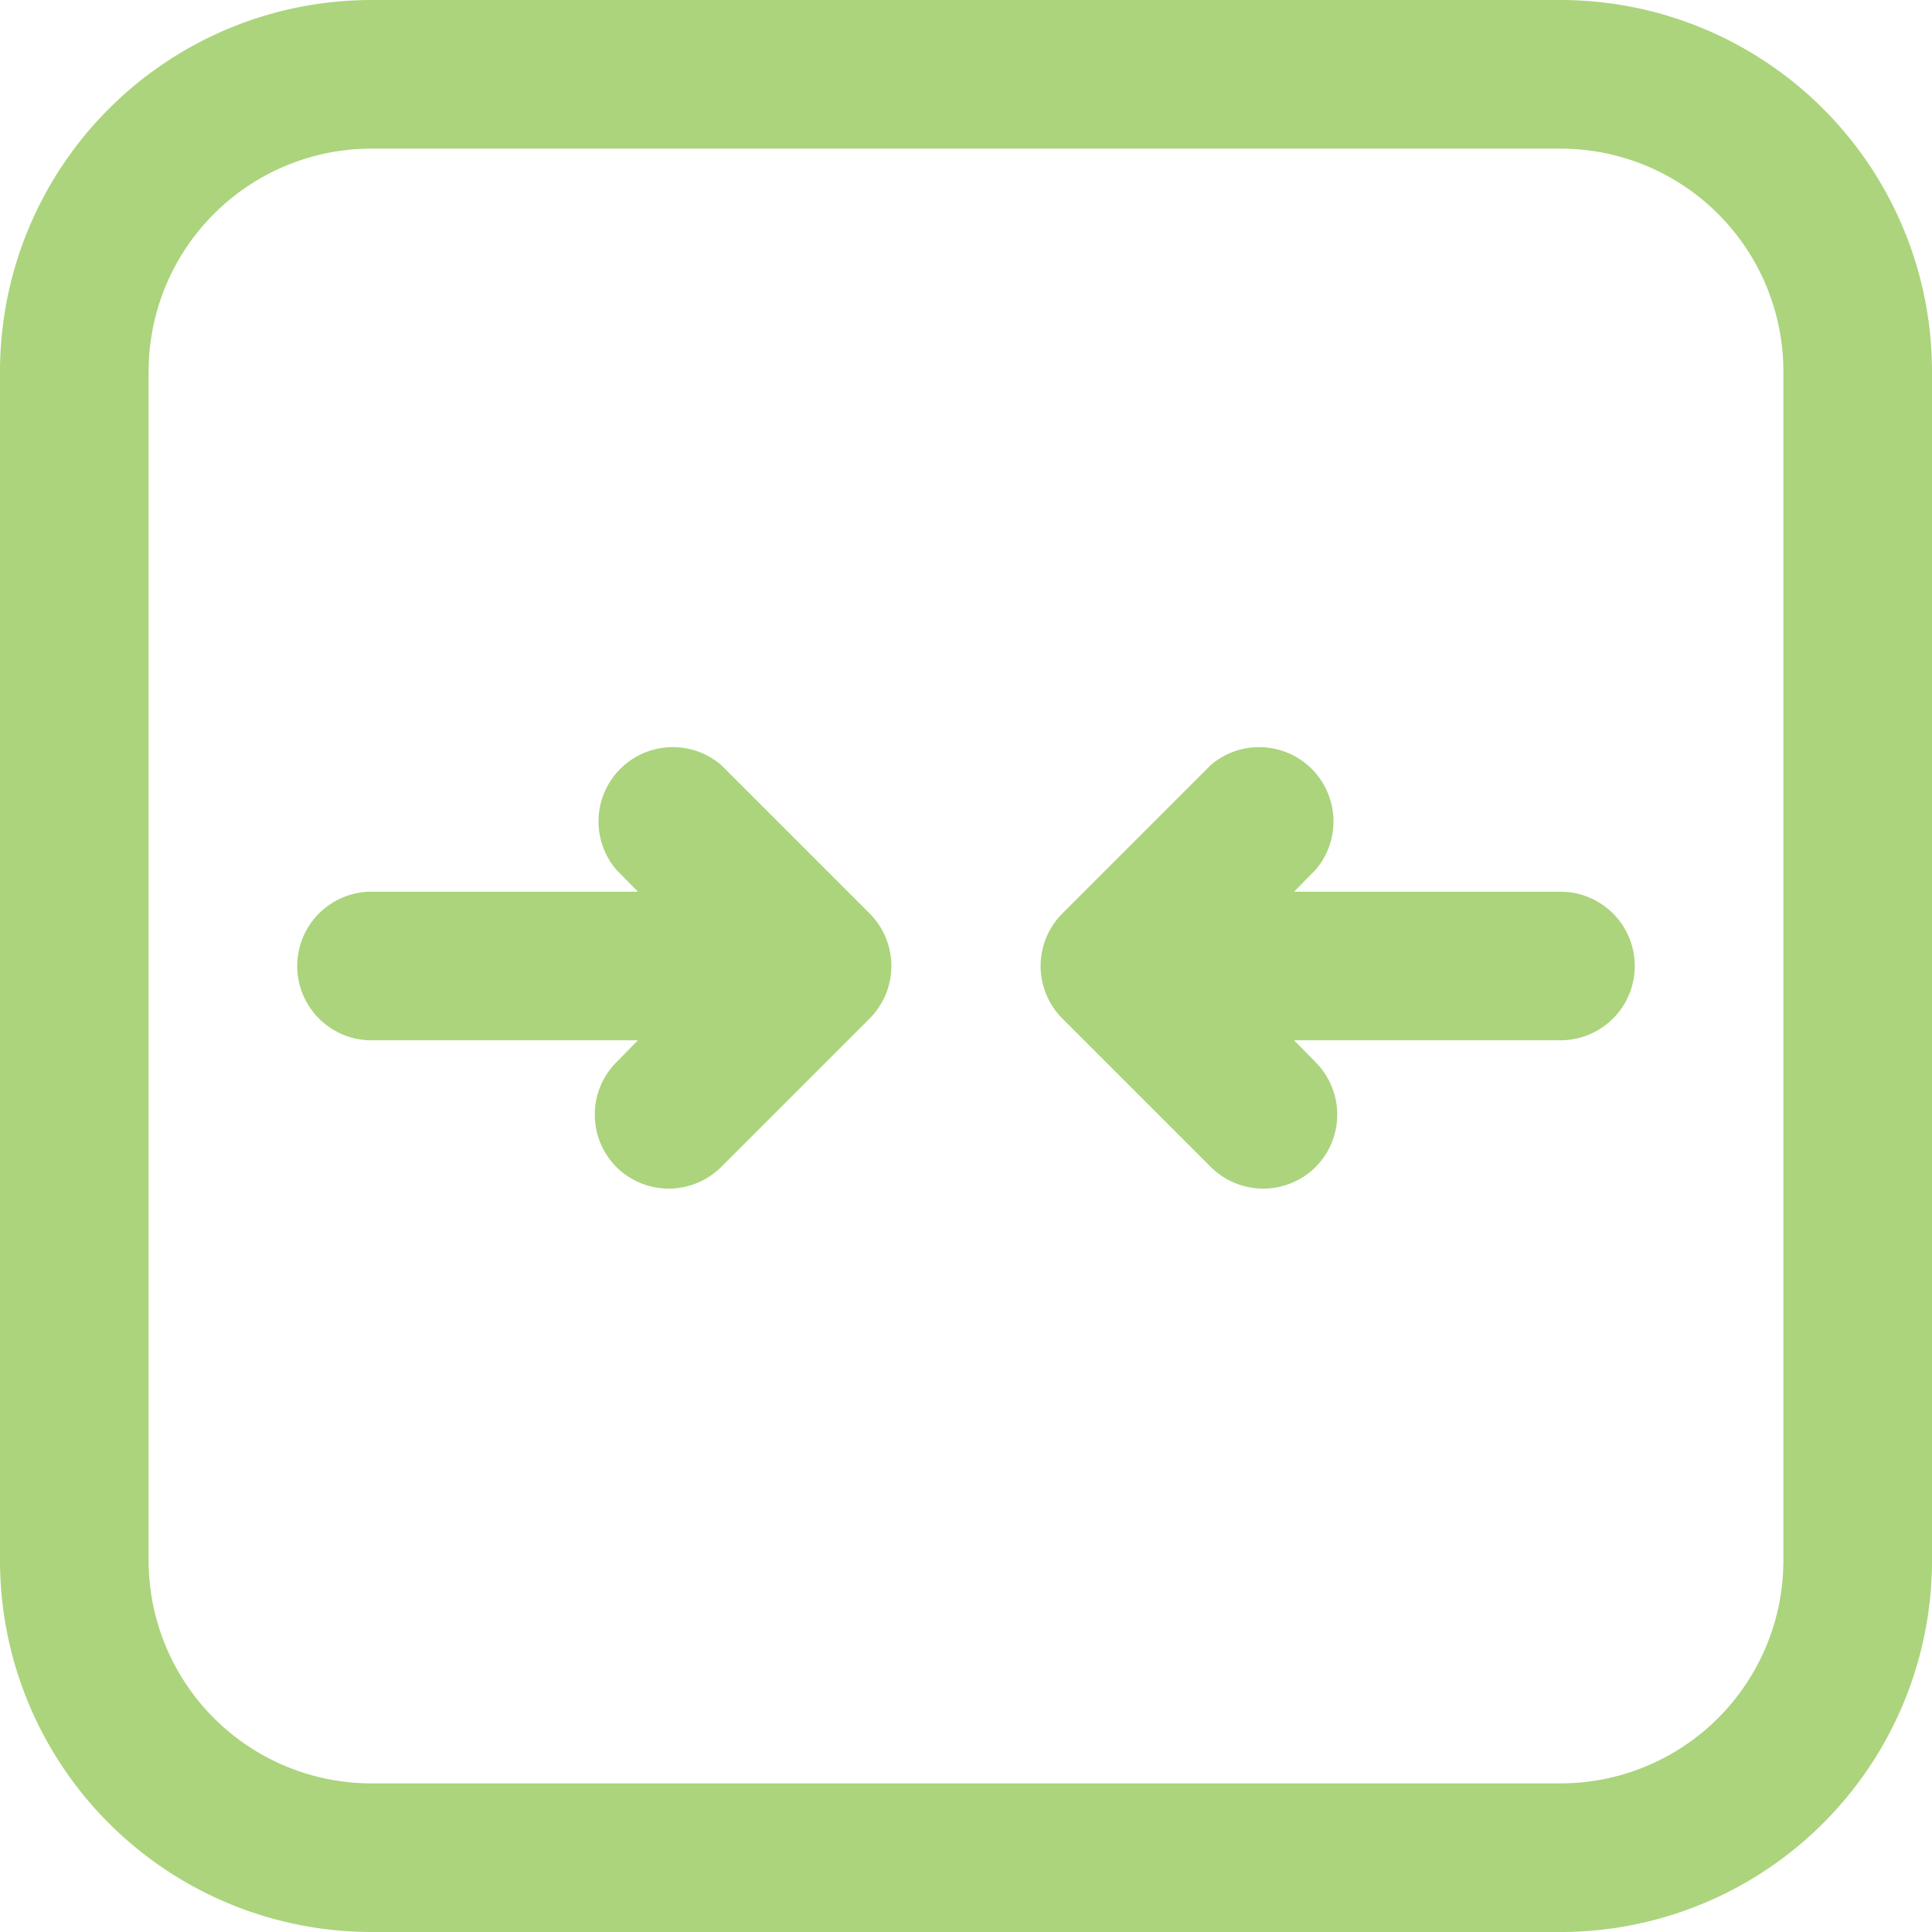
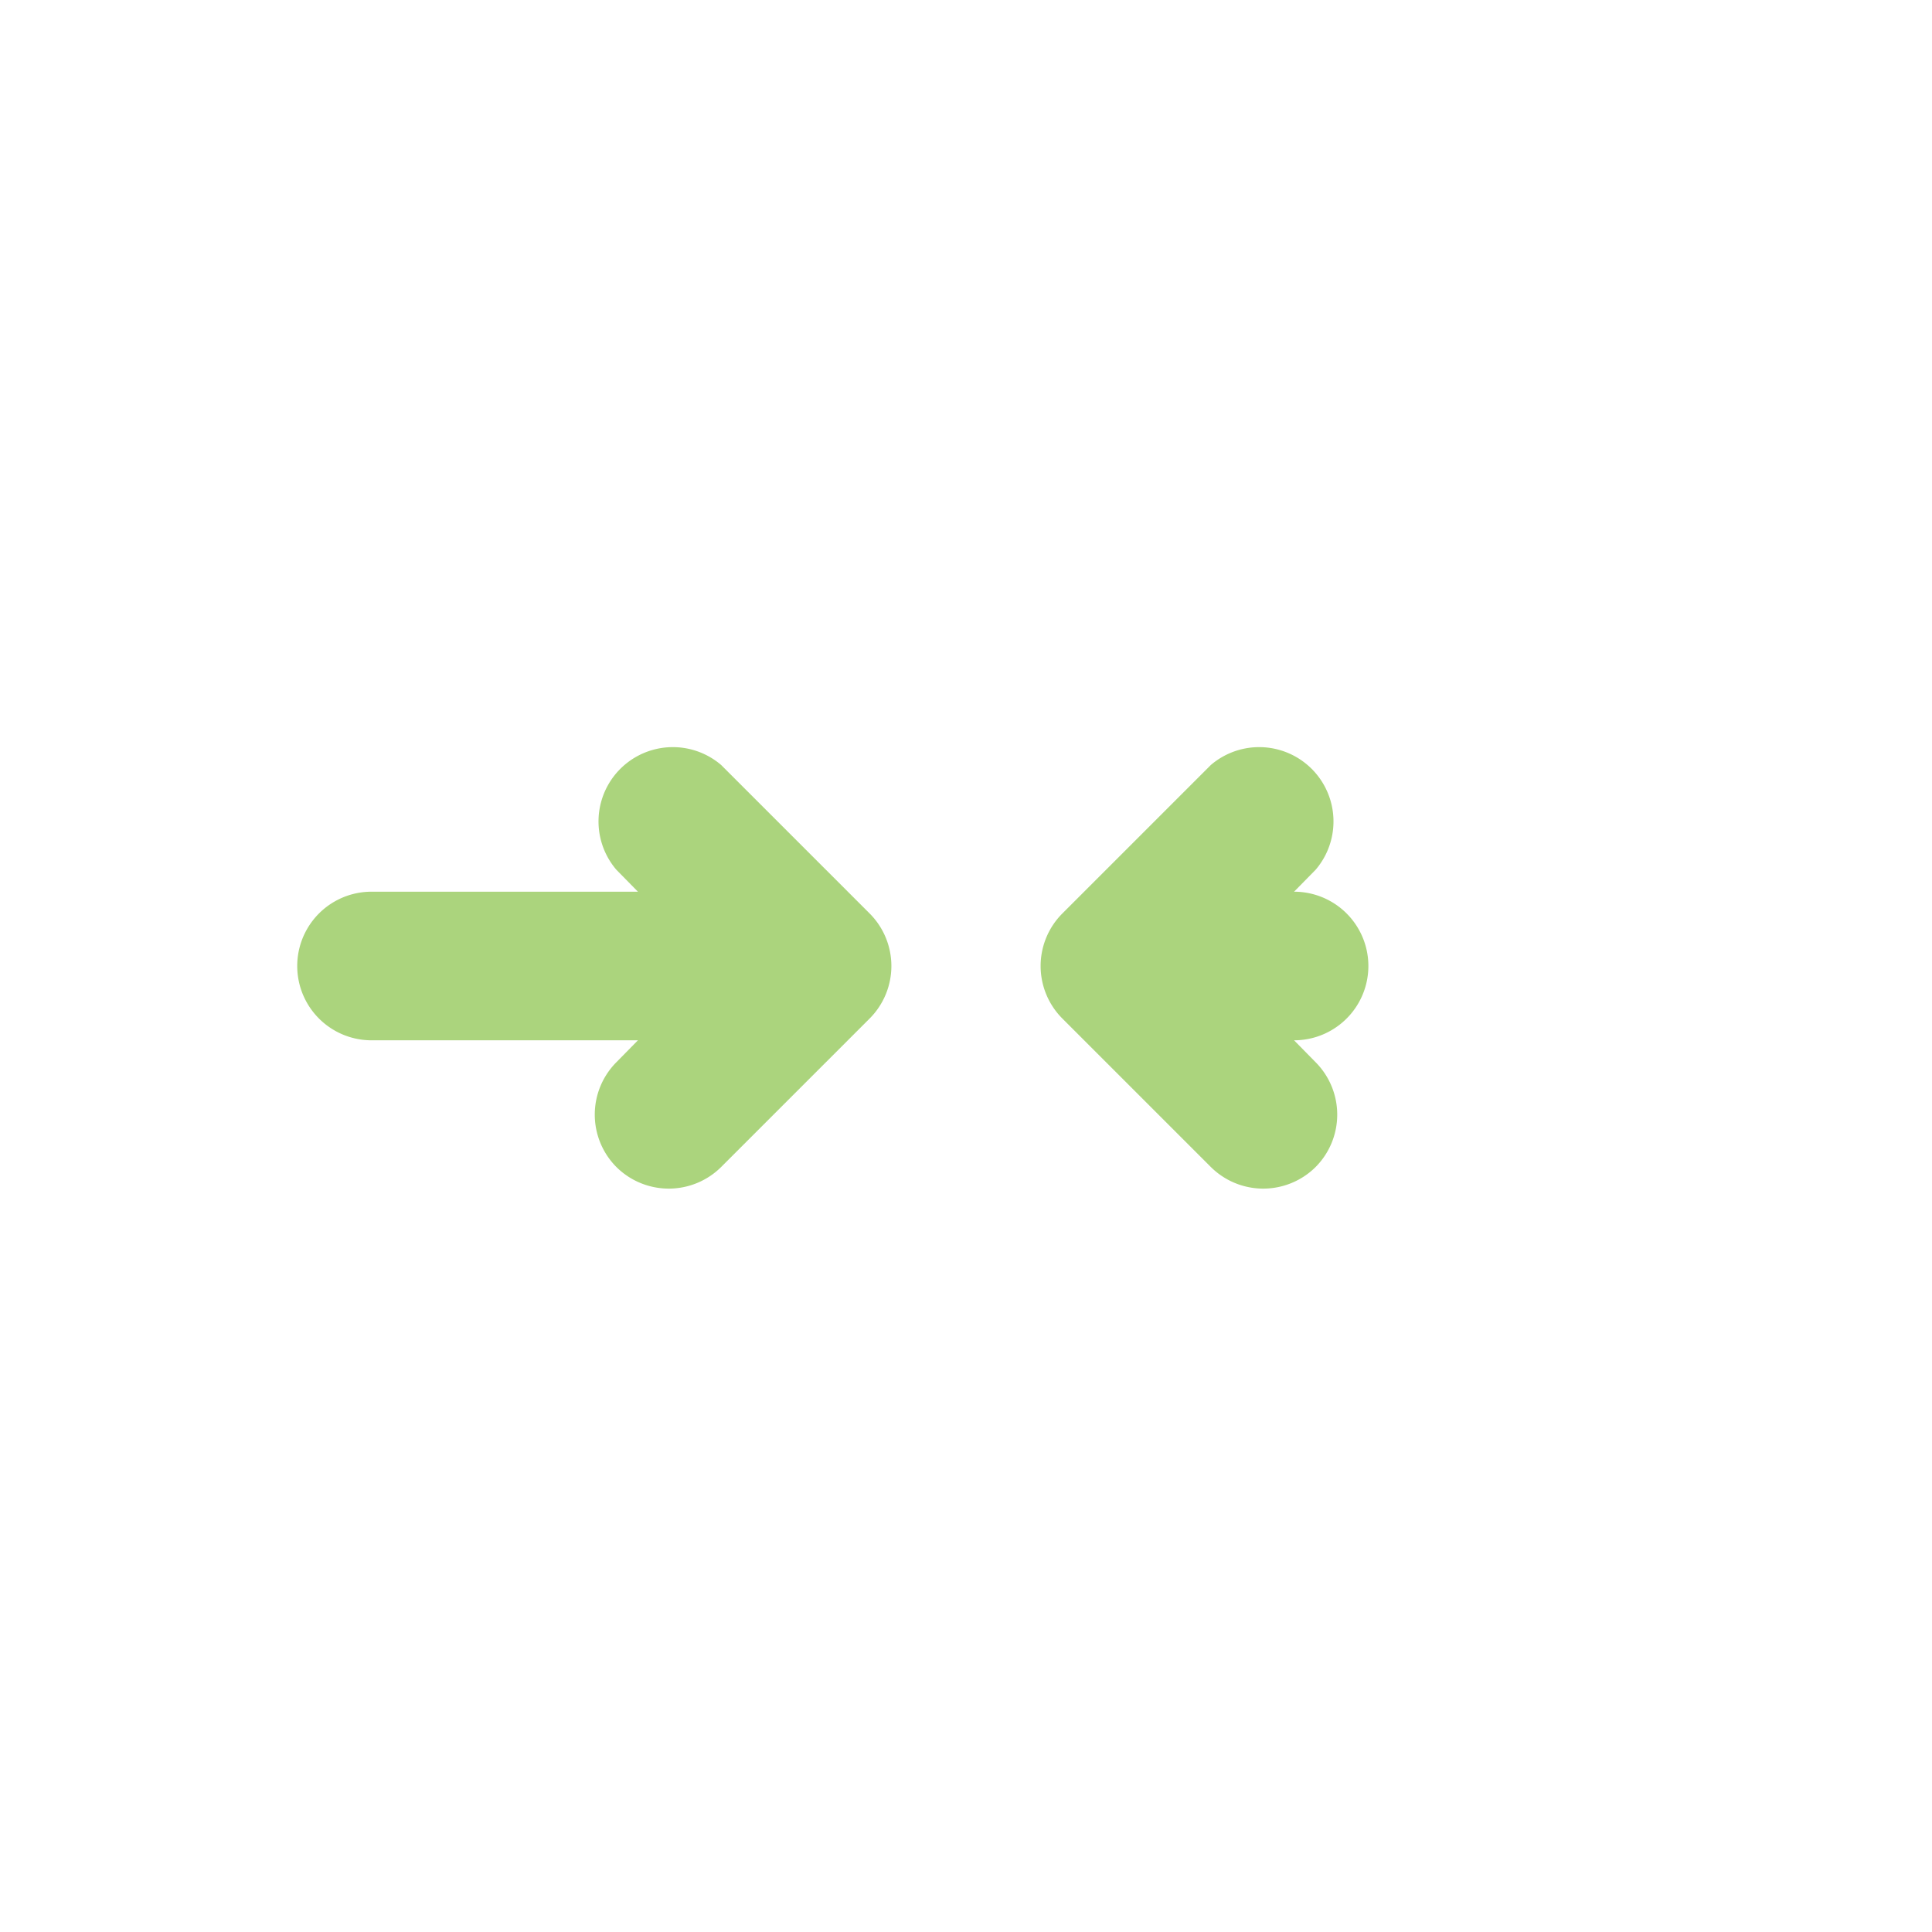
<svg xmlns="http://www.w3.org/2000/svg" viewBox="0 0 52 52">
  <g fill="#abd47d">
-     <path d="m42 0h-32a10 10 0 0 0 -10 10v32a10 10 0 0 0 10 10h32a10 10 0 0 0 10-10v-32a10 10 0 0 0 -10-10zm6 42a6 6 0 0 1 -6 6h-32a6 6 0 0 1 -6-6v-32a6 6 0 0 1 6-6h32a6 6 0 0 1 6 6z" />
    <path d="m19.41 20.59a2 2 0 0 0 -2.82 2.82l.58.59h-7.17a2 2 0 0 0 0 4h7.17l-.58.59a2 2 0 0 0 0 2.82 2 2 0 0 0 2.82 0l4-4a2 2 0 0 0 0-2.82z" />
-     <path d="m42 24h-7.17l.58-.59a2 2 0 0 0 -2.82-2.82l-4 4a2 2 0 0 0 0 2.82l4 4a2 2 0 0 0 2.82 0 2 2 0 0 0 0-2.82l-.58-.59h7.17a2 2 0 0 0 0-4z" />
+     <path d="m42 24h-7.17l.58-.59a2 2 0 0 0 -2.82-2.82l-4 4a2 2 0 0 0 0 2.82l4 4a2 2 0 0 0 2.82 0 2 2 0 0 0 0-2.82l-.58-.59a2 2 0 0 0 0-4z" />
  </g>
</svg>